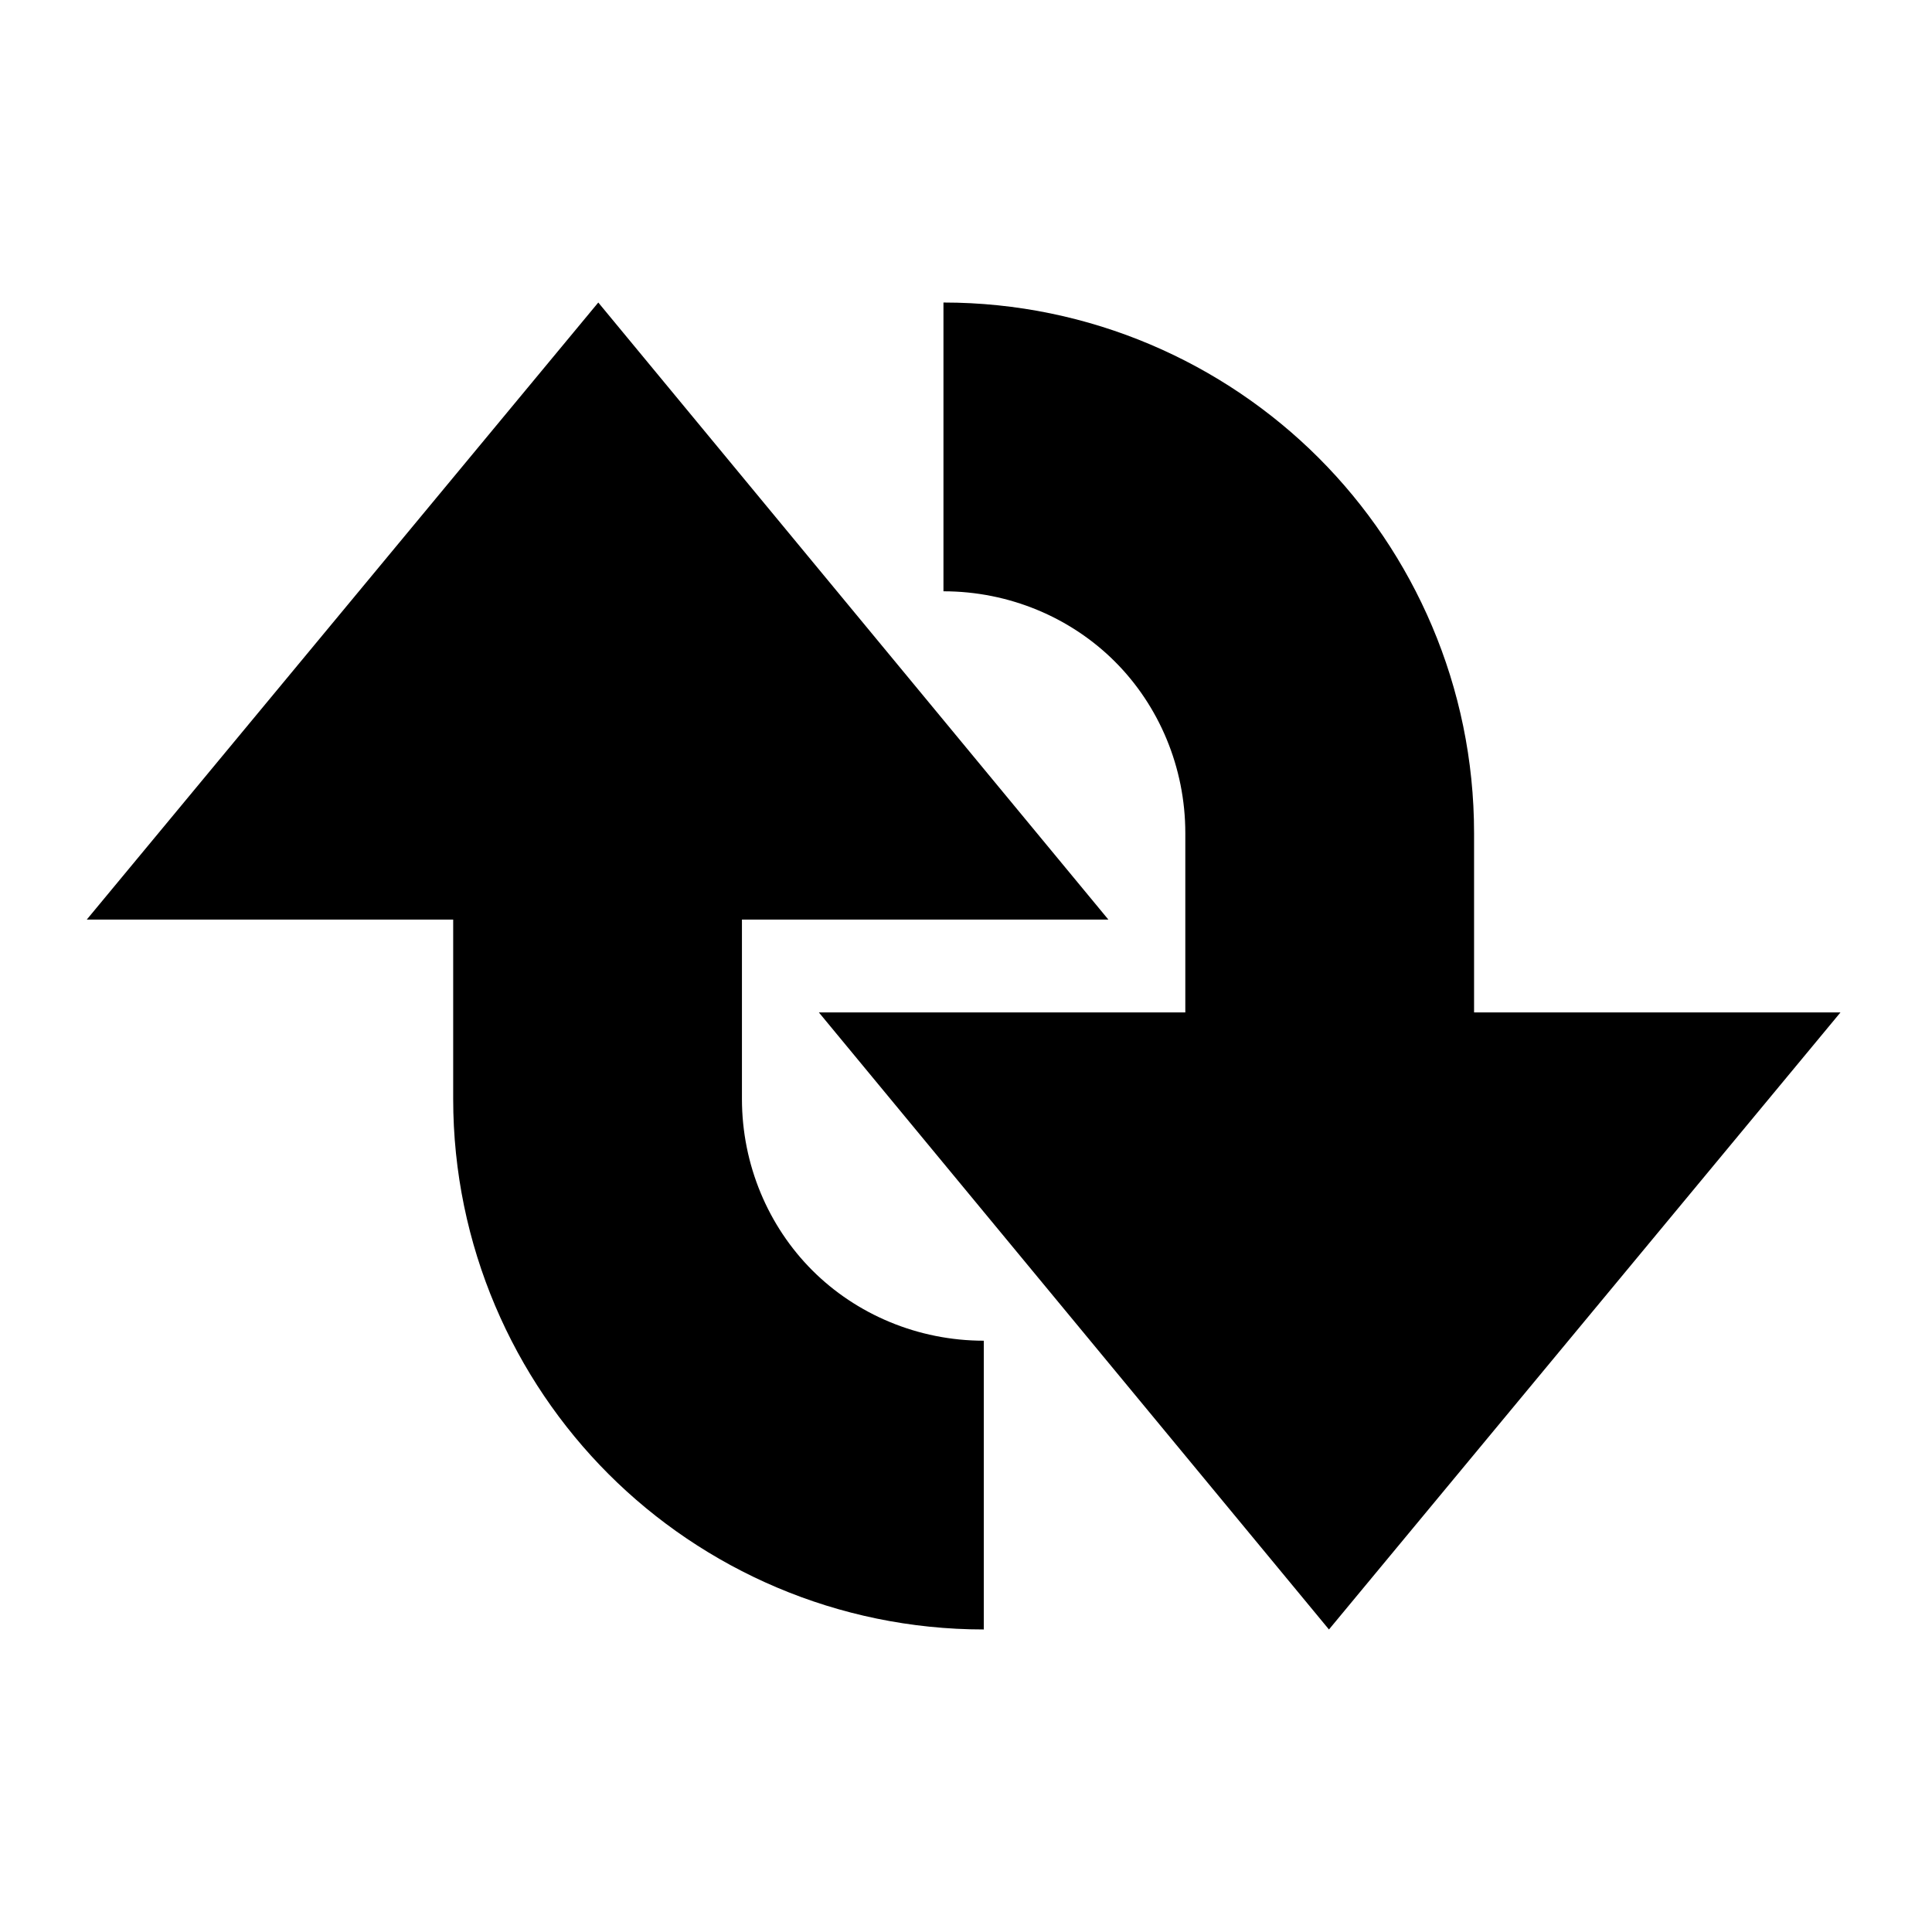
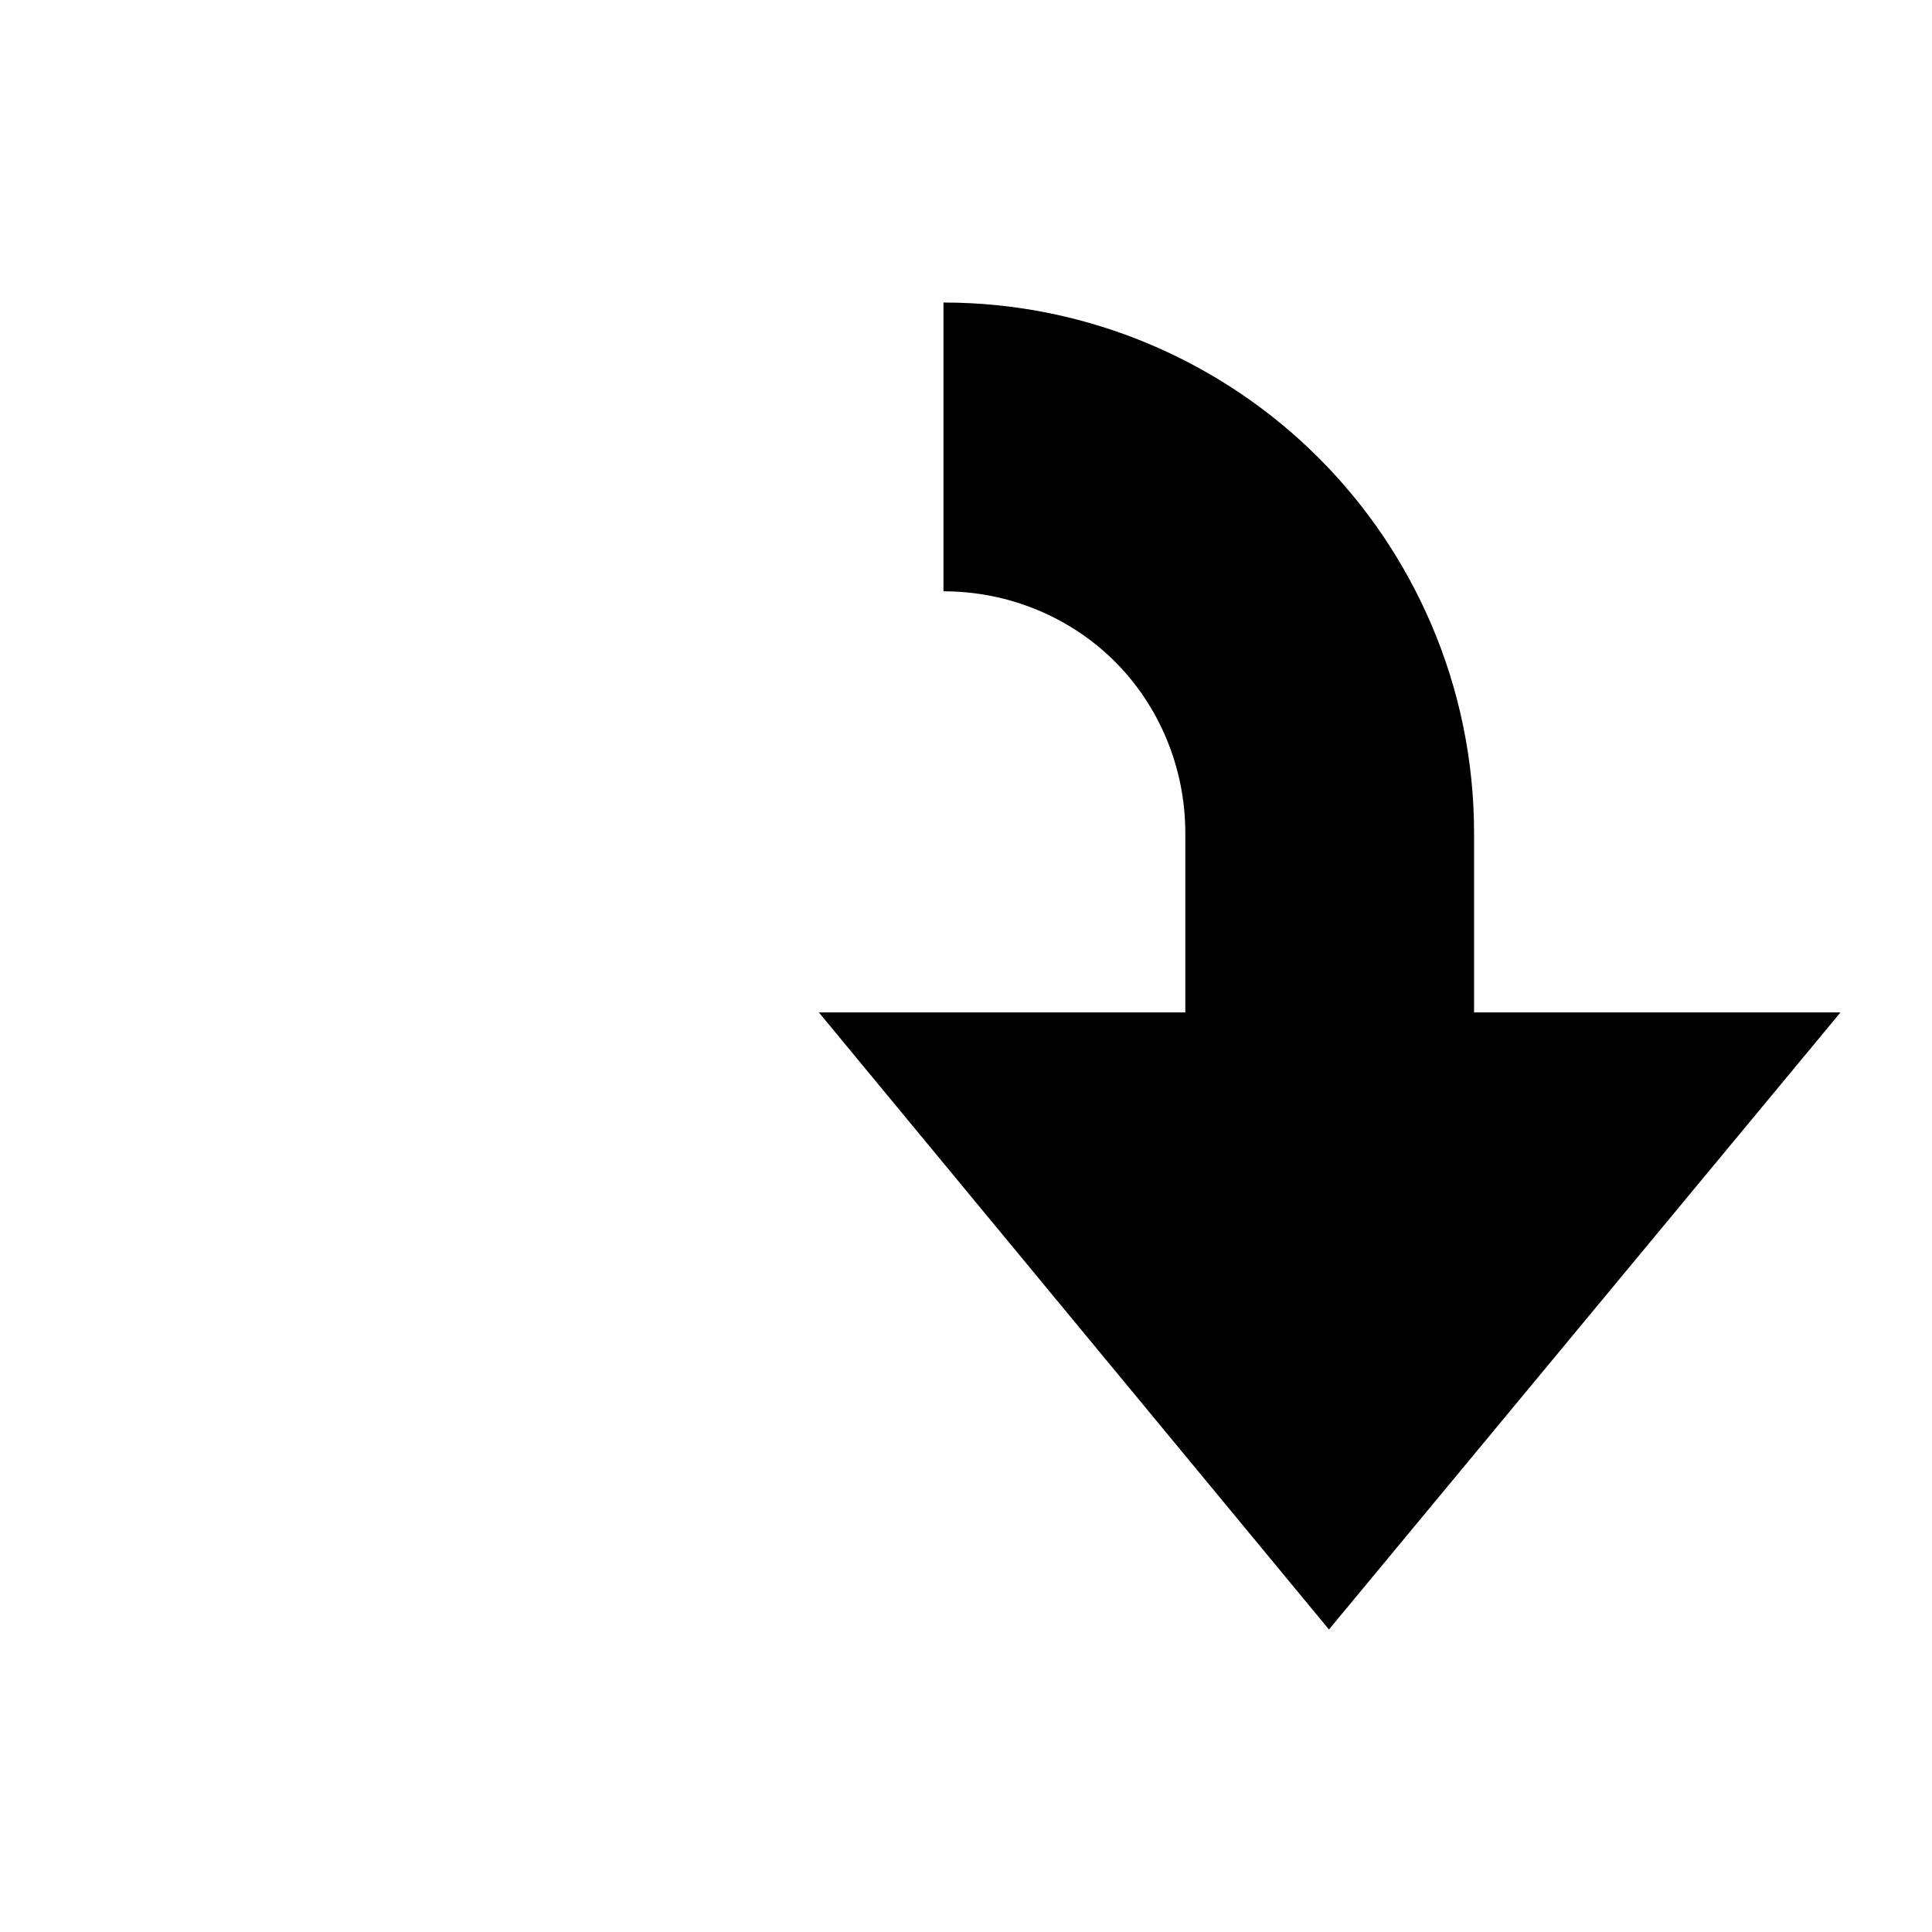
<svg xmlns="http://www.w3.org/2000/svg" fill="#000000" width="800px" height="800px" version="1.1" viewBox="144 144 512 512">
  <g>
-     <path d="m302.55 224.17 135.18 163.53h-97.109v47.512c0 17.48 6.992 33.793 18.645 45.445 11.652 11.652 27.969 18.645 45.449 18.645v76.523c-38.844 0-74.191-15.926-99.441-41.176s-41.176-60.598-41.176-99.441v-47.512l-97.105 0.004z" />
    <path d="m458.12 412.3v-47.512c0-17.48-6.992-33.793-18.645-45.445-11.652-11.652-27.969-18.645-45.449-18.645v-76.527c38.844 0 74.191 15.926 99.441 41.176s41.176 60.598 41.176 99.441v47.512h97.105l-135.56 163.53-135.18-163.53z" />
  </g>
</svg>